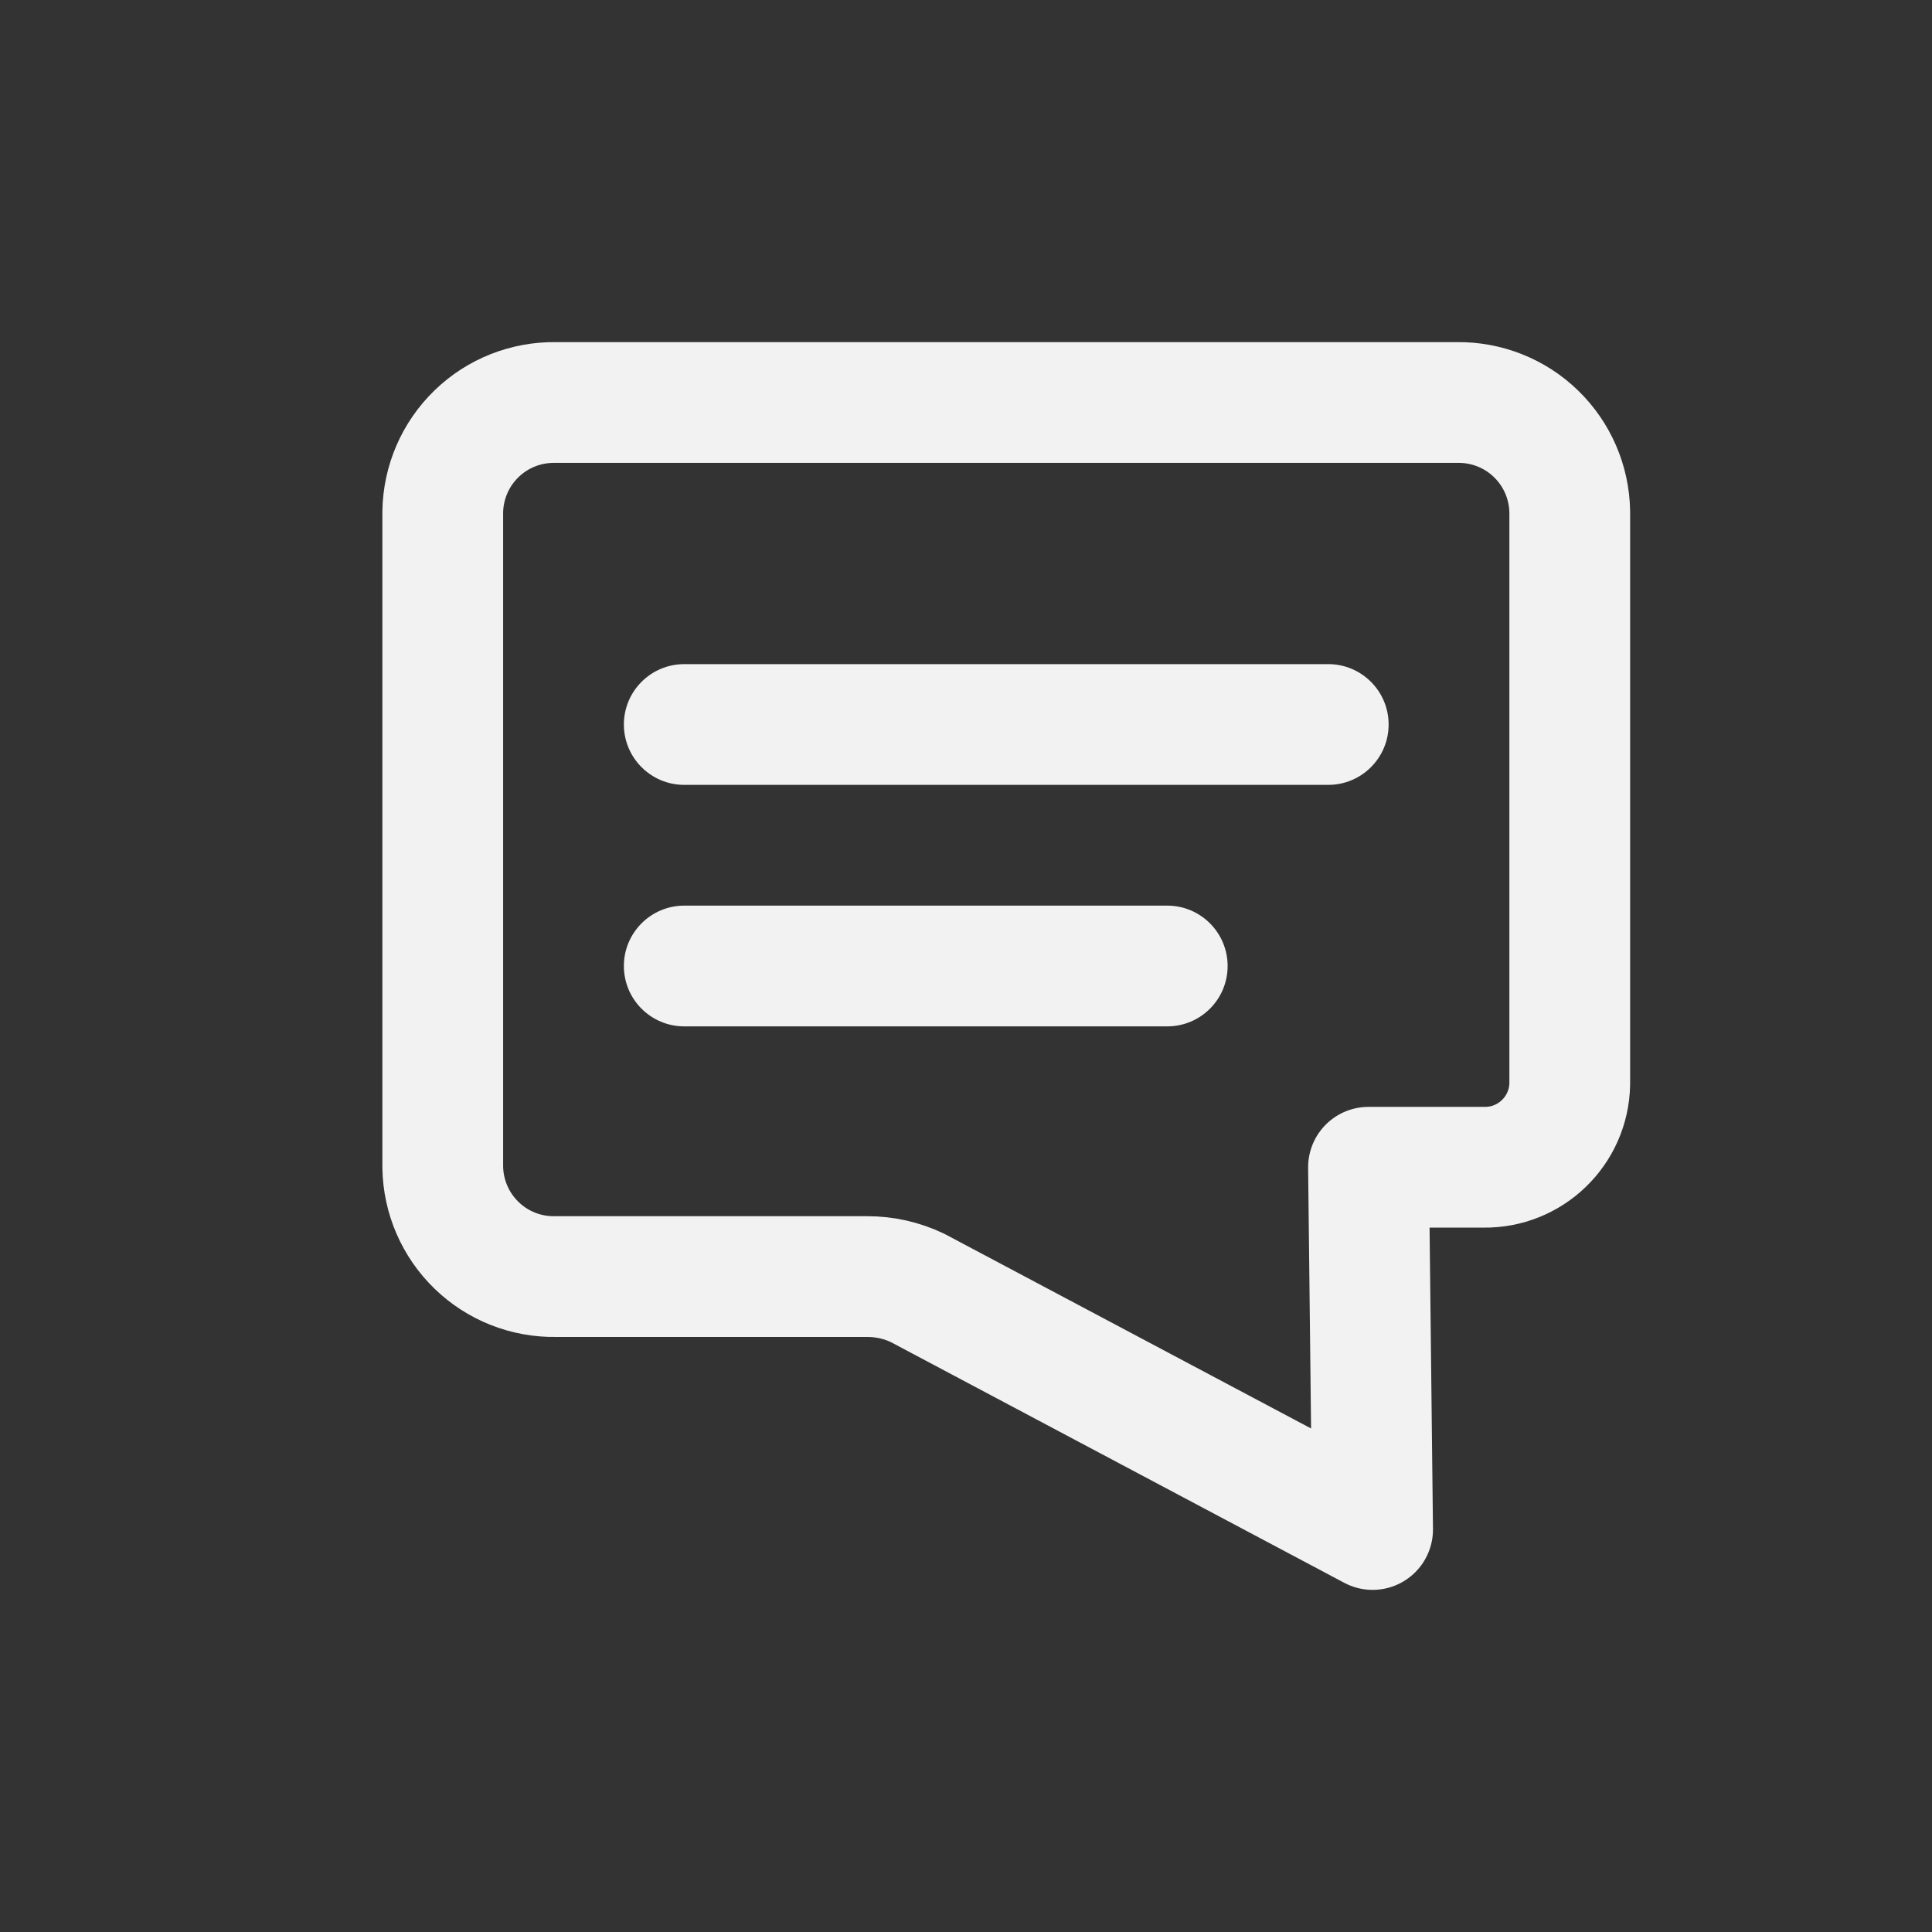
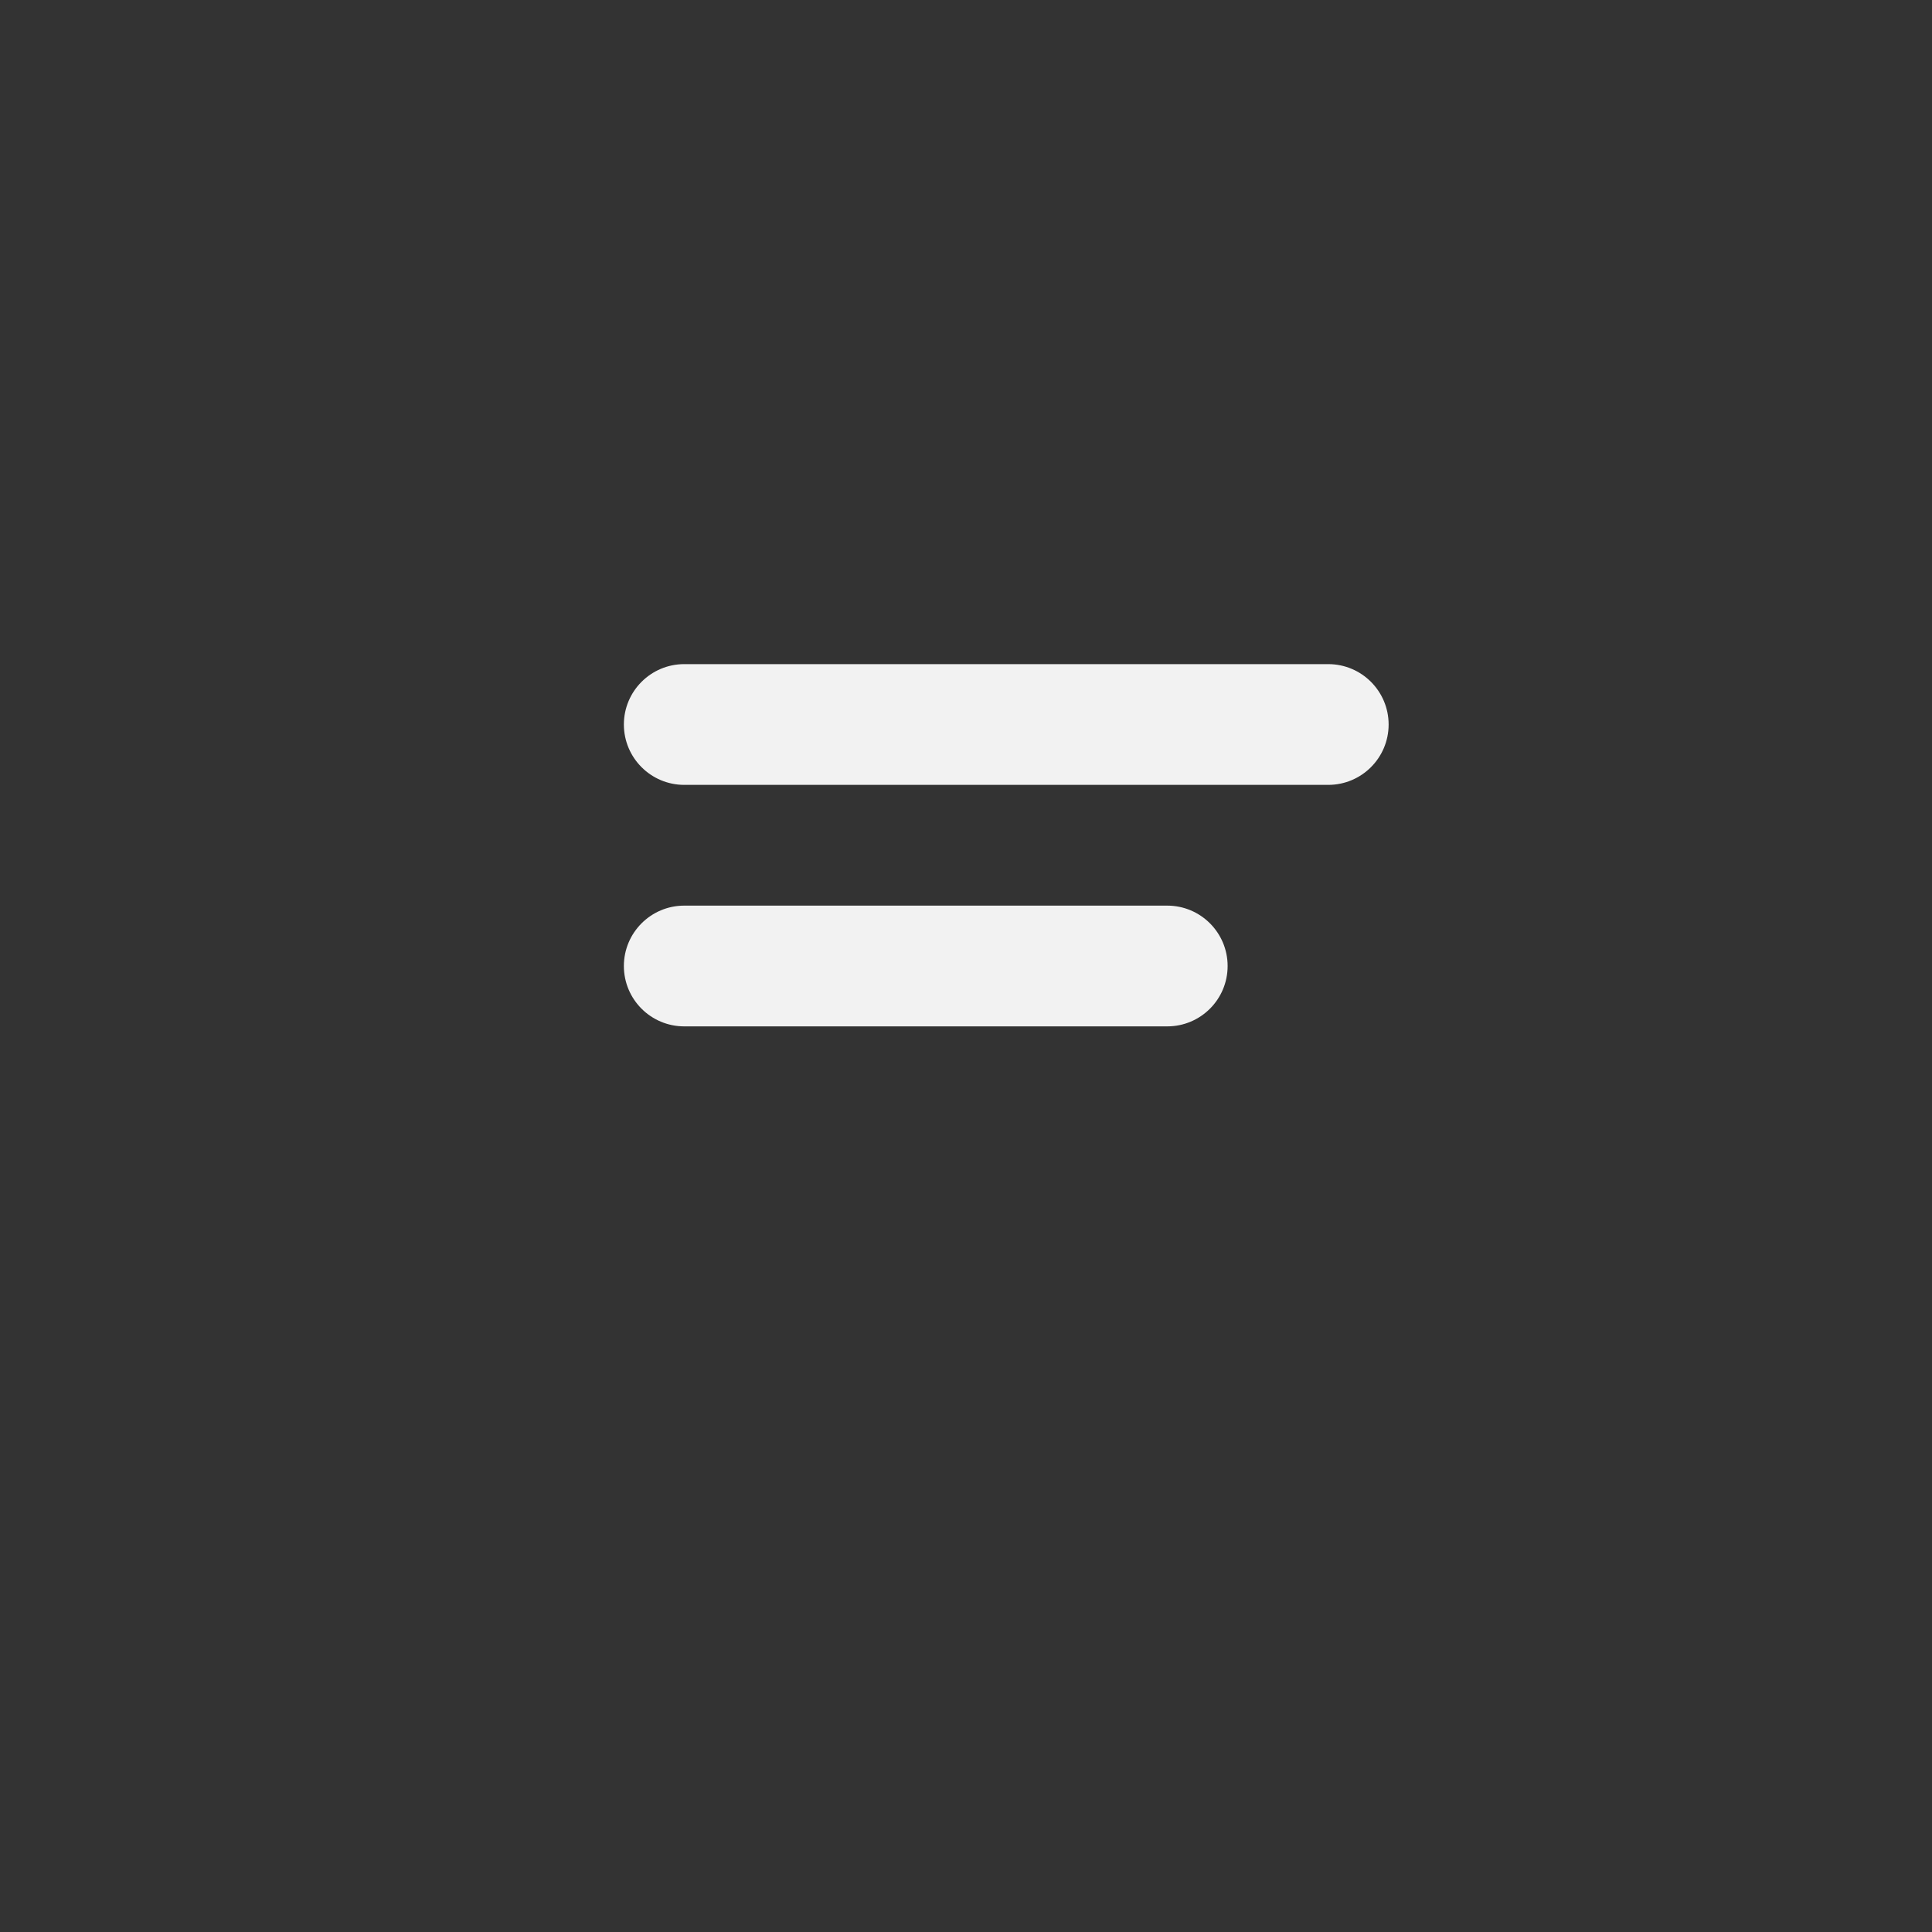
<svg xmlns="http://www.w3.org/2000/svg" width="800px" height="800px" viewBox="0 0 24 24" fill="none">
  <rect x="0" y="0" width="24" height="24" fill="#333333" stroke="none" />
-   <path fill-rule="evenodd" clip-rule="evenodd" d="M18.1 5H6.9C6.534 4.995 6.181 5.134 5.919 5.389C5.656 5.644 5.506 5.992 5.5 6.358V14.5C5.506 14.866 5.656 15.214 5.919 15.469C6.181 15.724 6.534 15.864 6.9 15.858H10.77C10.988 15.857 11.204 15.906 11.4 16L17.051 19L17 14.5H18.43C19.011 14.509 19.489 14.047 19.5 13.466V6.358C19.494 5.992 19.344 5.644 19.081 5.389C18.819 5.134 18.466 4.995 18.1 5Z" stroke="#f2f2f2" stroke-width="1.5" stroke-linecap="round" stroke-linejoin="round" />
  <path d="M8.5 8.25C8.086 8.25 7.75 8.586 7.75 9C7.75 9.414 8.086 9.75 8.5 9.75V8.25ZM16.5 9.75C16.914 9.75 17.25 9.414 17.25 9C17.25 8.586 16.914 8.25 16.5 8.25V9.75ZM8.5 11.25C8.086 11.25 7.75 11.586 7.75 12C7.75 12.415 8.086 12.75 8.5 12.75V11.25ZM14.5 12.75C14.914 12.75 15.25 12.415 15.25 12C15.25 11.586 14.914 11.25 14.5 11.25V12.75ZM8.5 9.75H16.5V8.25H8.5V9.75ZM8.5 12.75H14.5V11.25H8.5V12.75Z" fill="#f2f2f2" />
</svg>